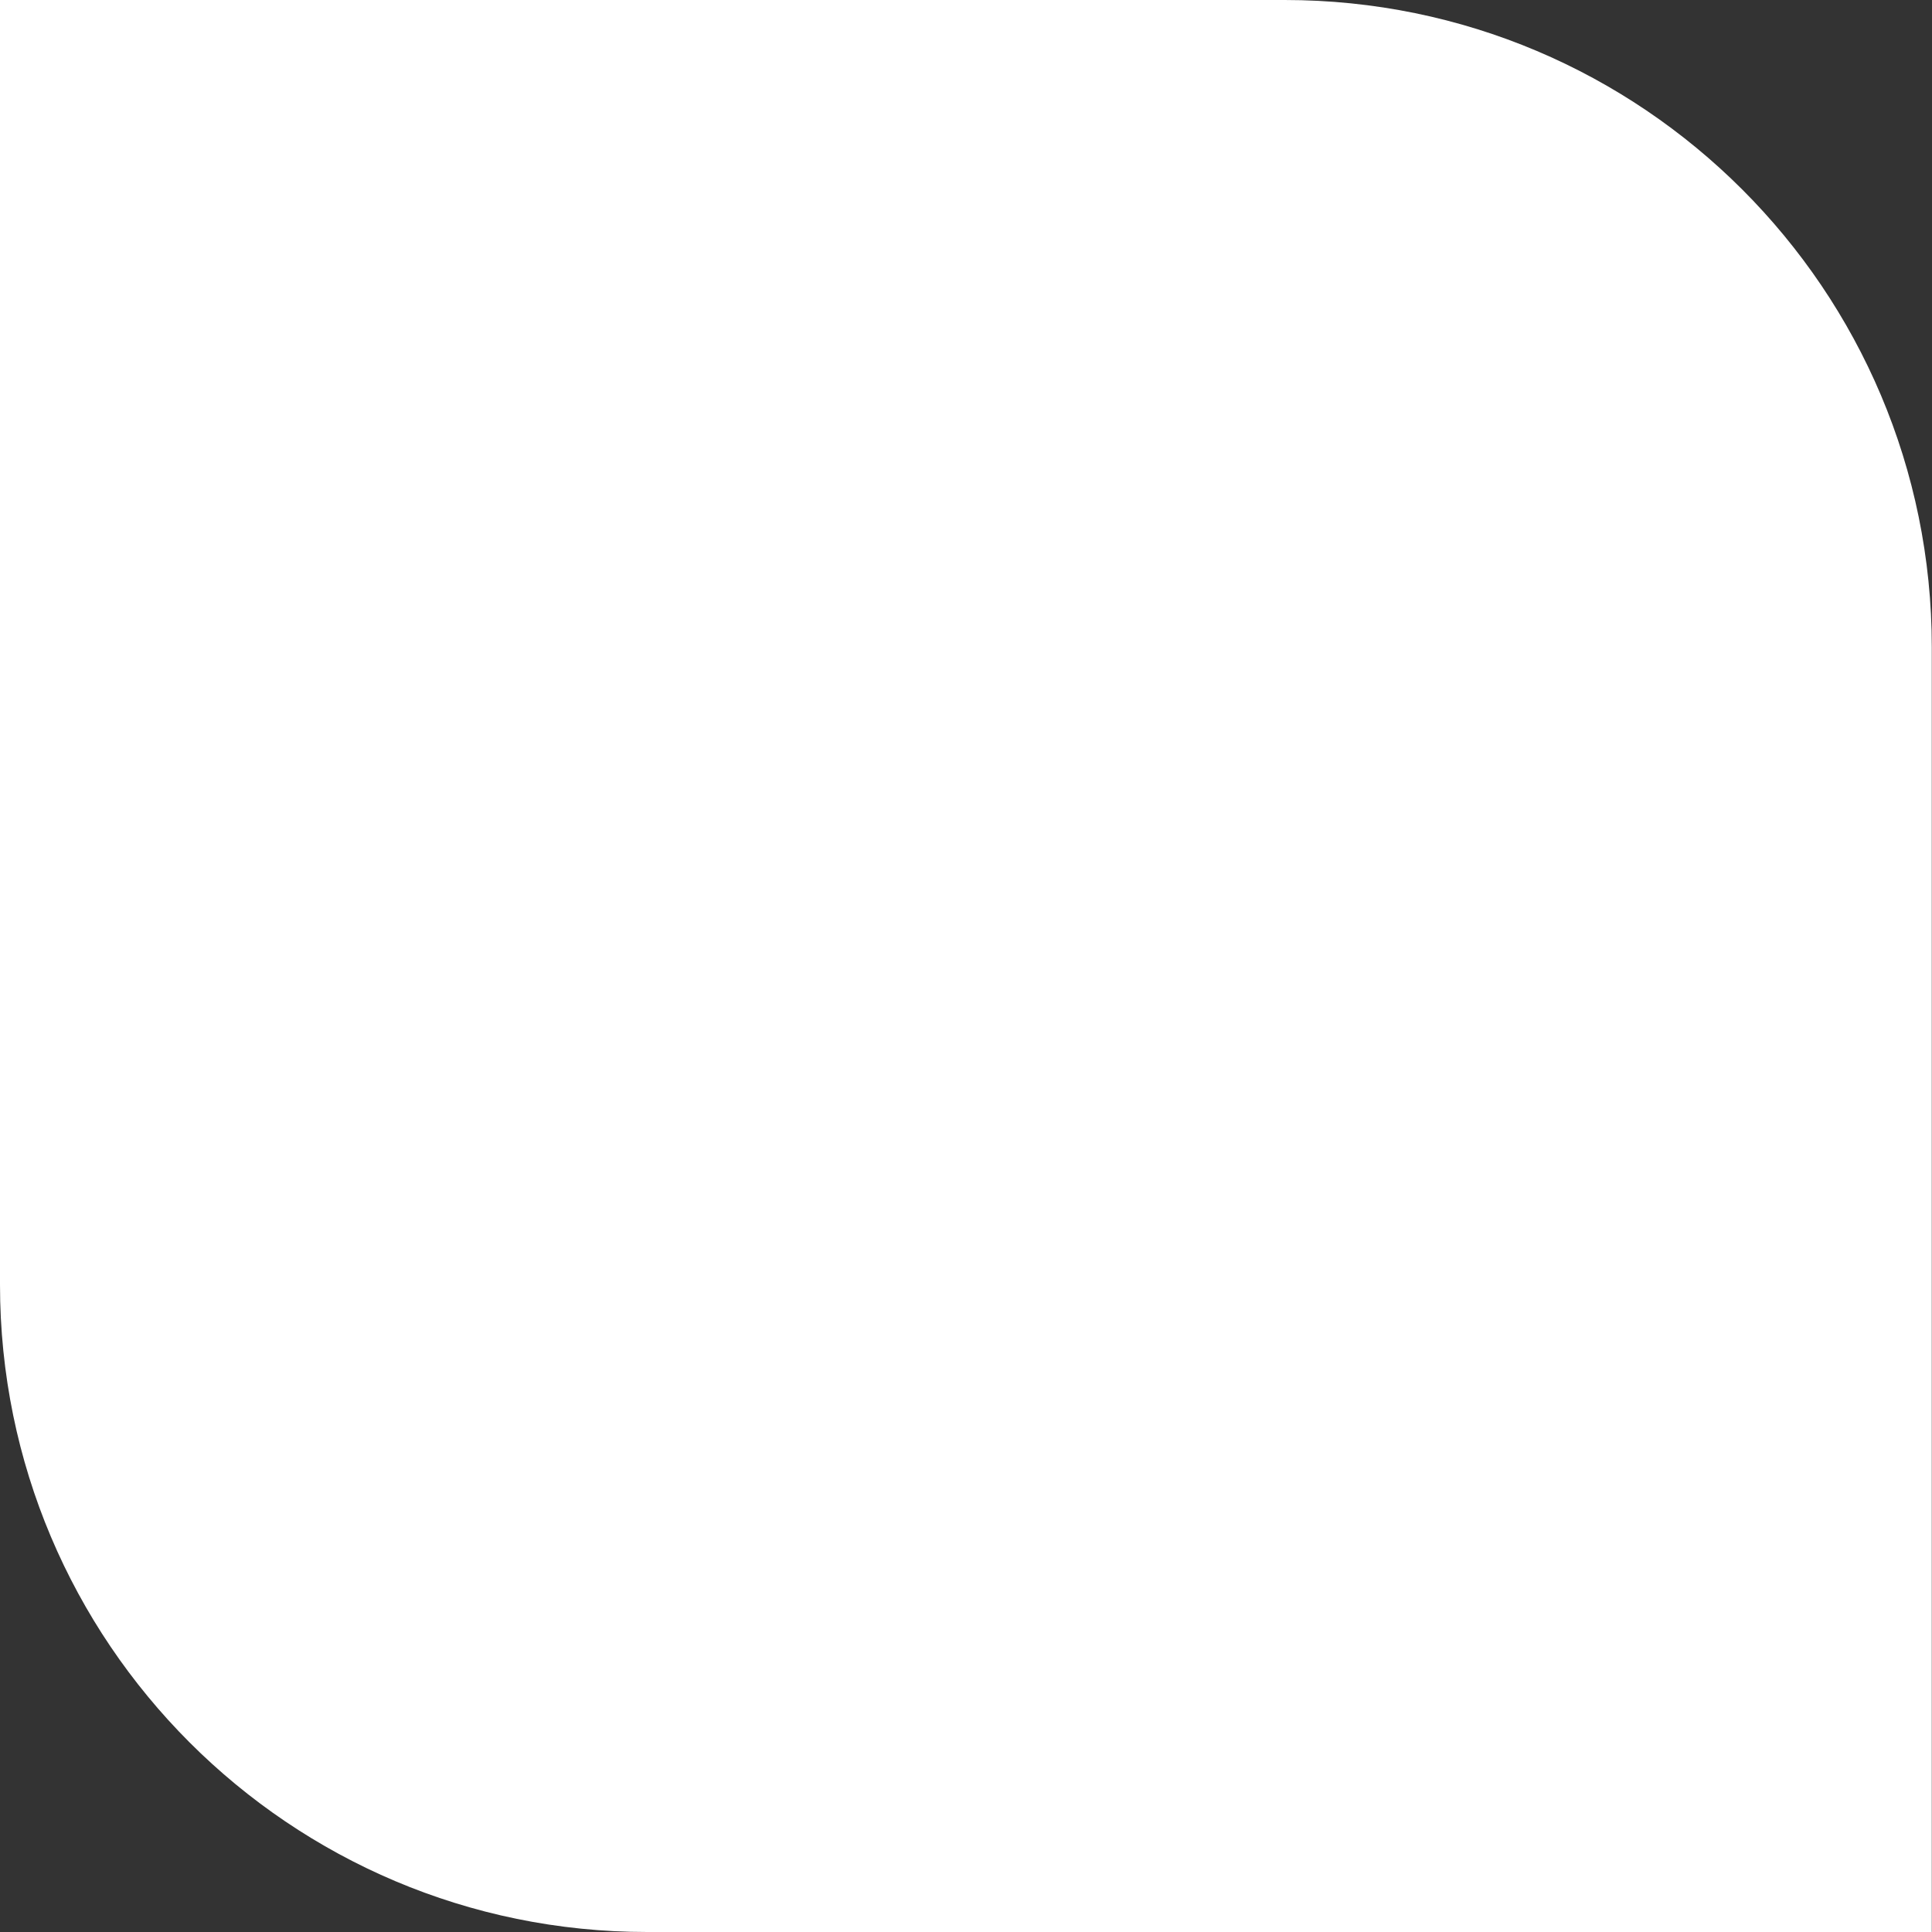
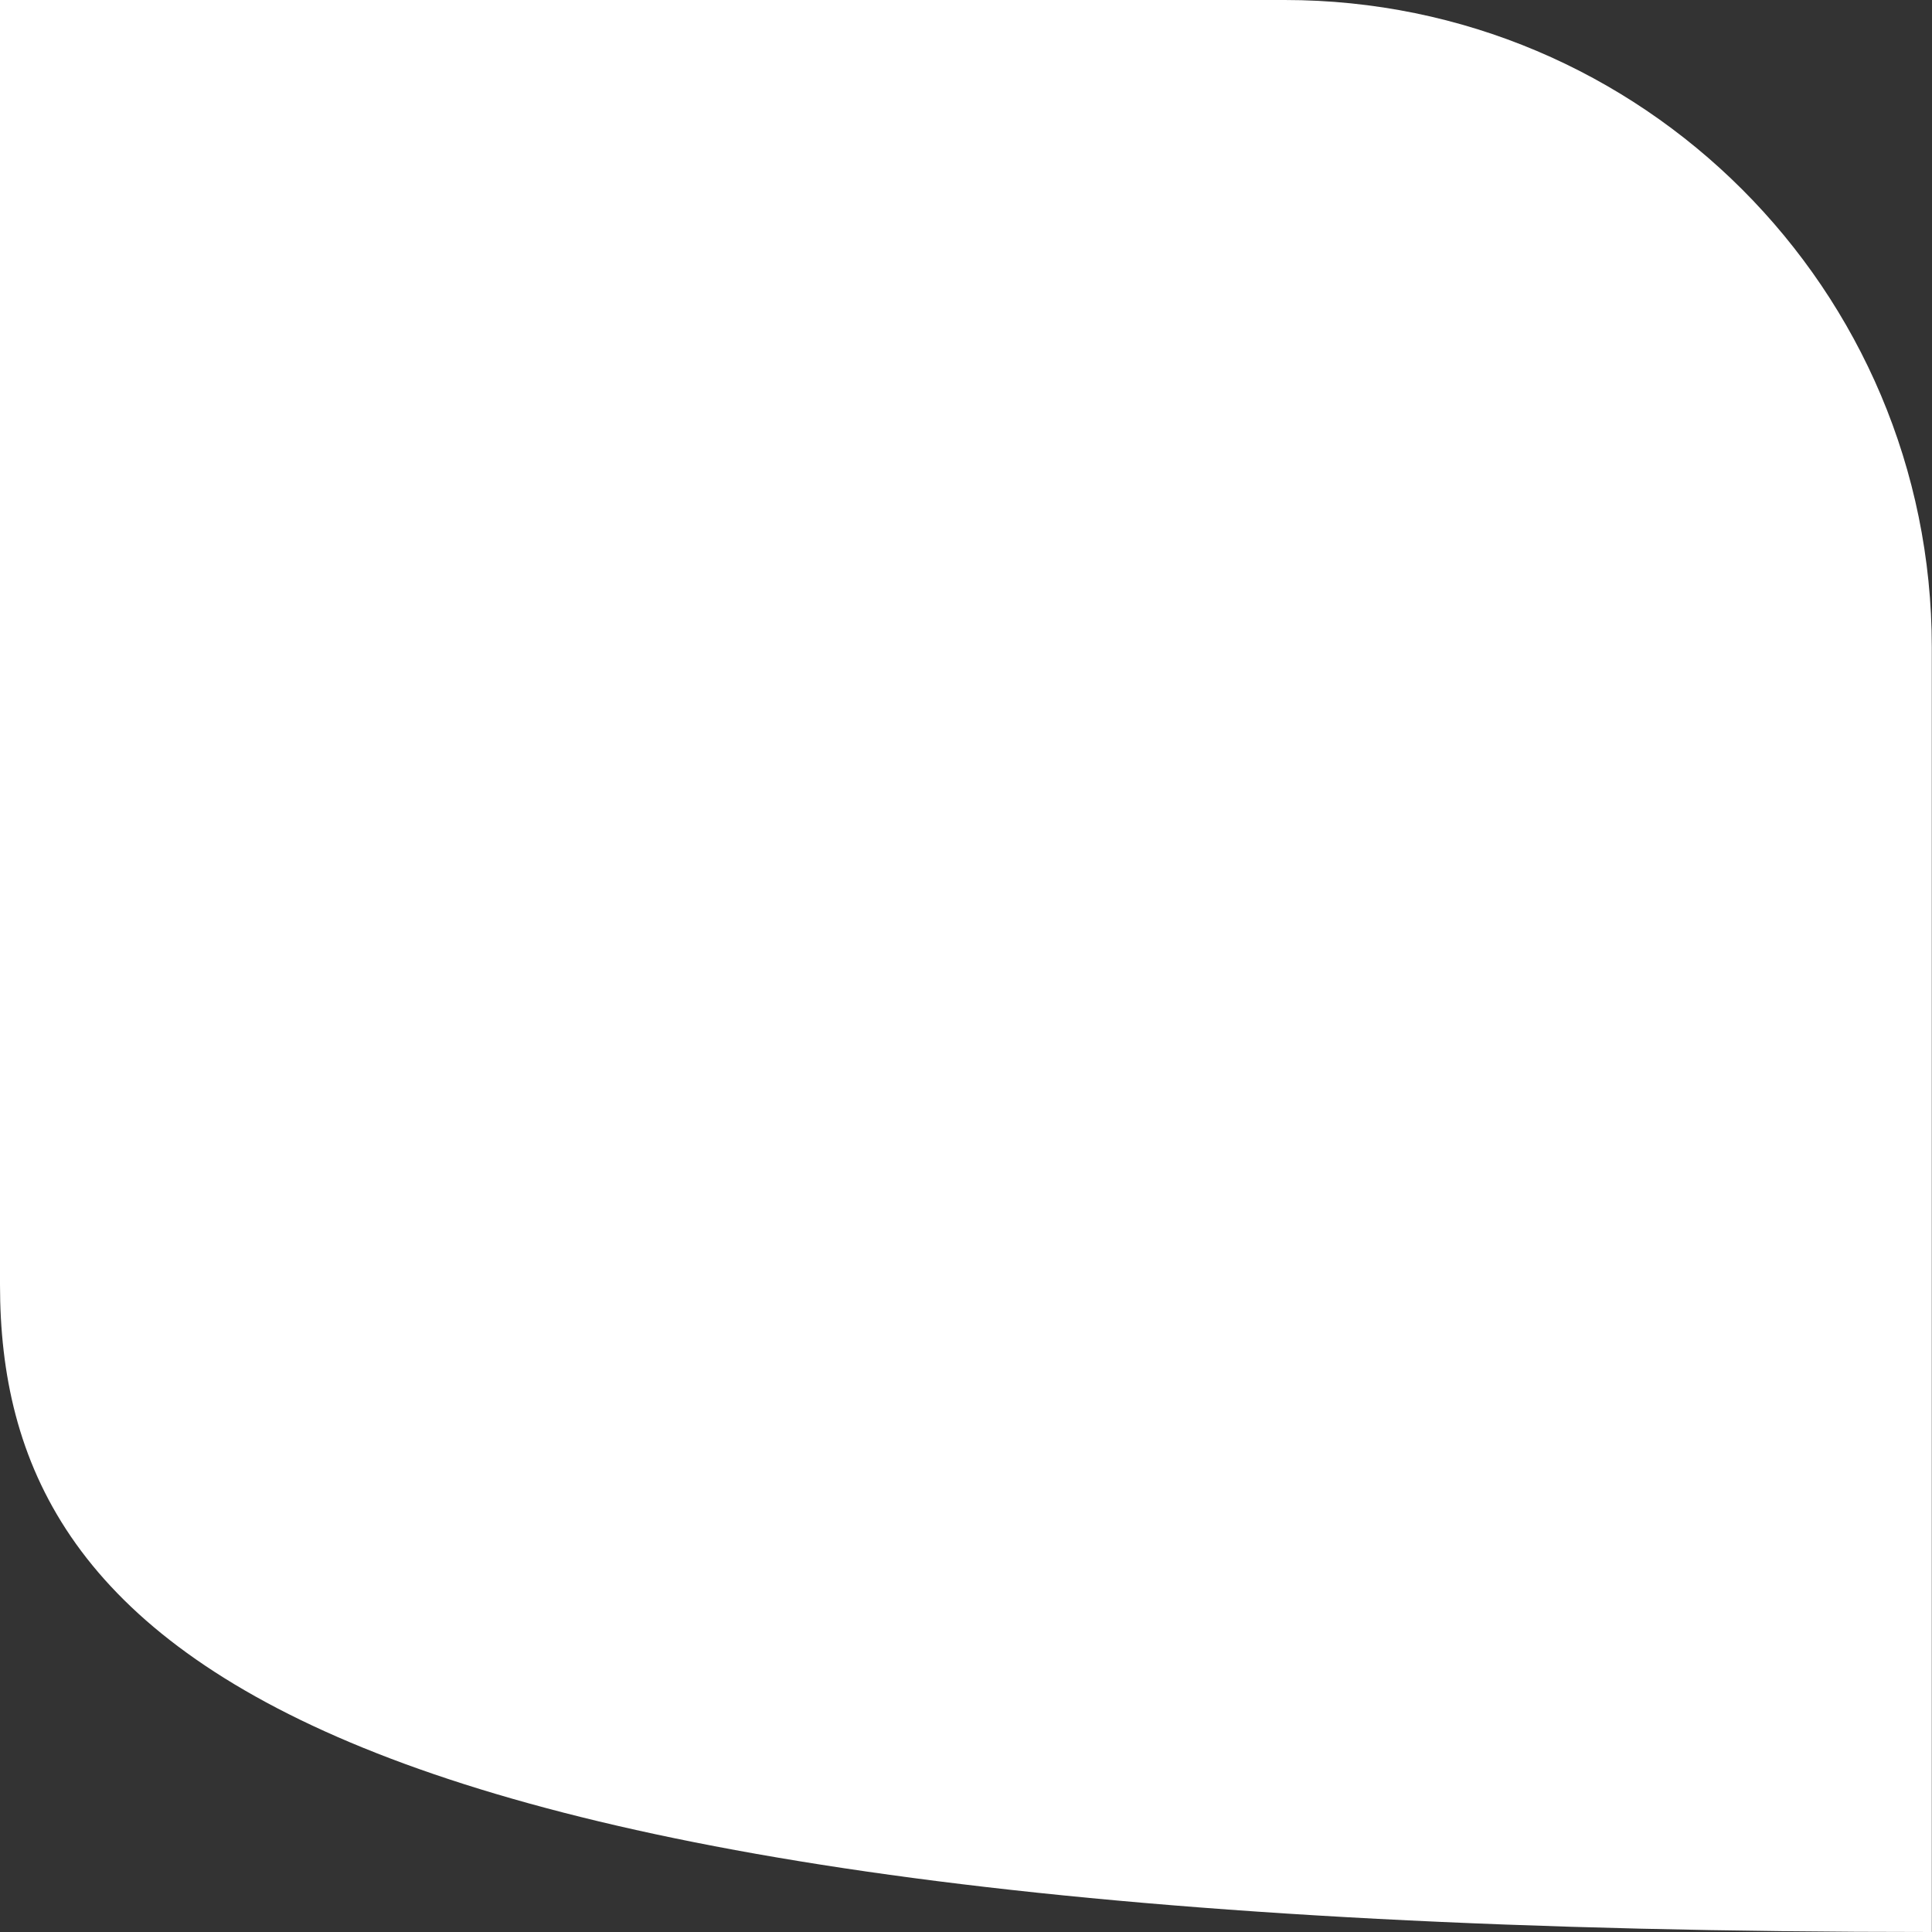
<svg xmlns="http://www.w3.org/2000/svg" id="Layer_1" viewBox="0 0 96.4 96.4">
  <rect x="0" y="0" width="96.4" height="96.4" fill="#333333" stroke="none" />
  <defs>
    <style>.cls-1{fill:#fff;}</style>
  </defs>
-   <path class="cls-1" d="M96.4,96.4H32.29C14.46,96.4,0,81.94,0,64.1V0h64.1c17.84,0,32.29,14.46,32.29,32.29v64.1Z" />
+   <path class="cls-1" d="M96.4,96.4C14.46,96.4,0,81.94,0,64.1V0h64.1c17.84,0,32.29,14.46,32.29,32.29v64.1Z" />
</svg>